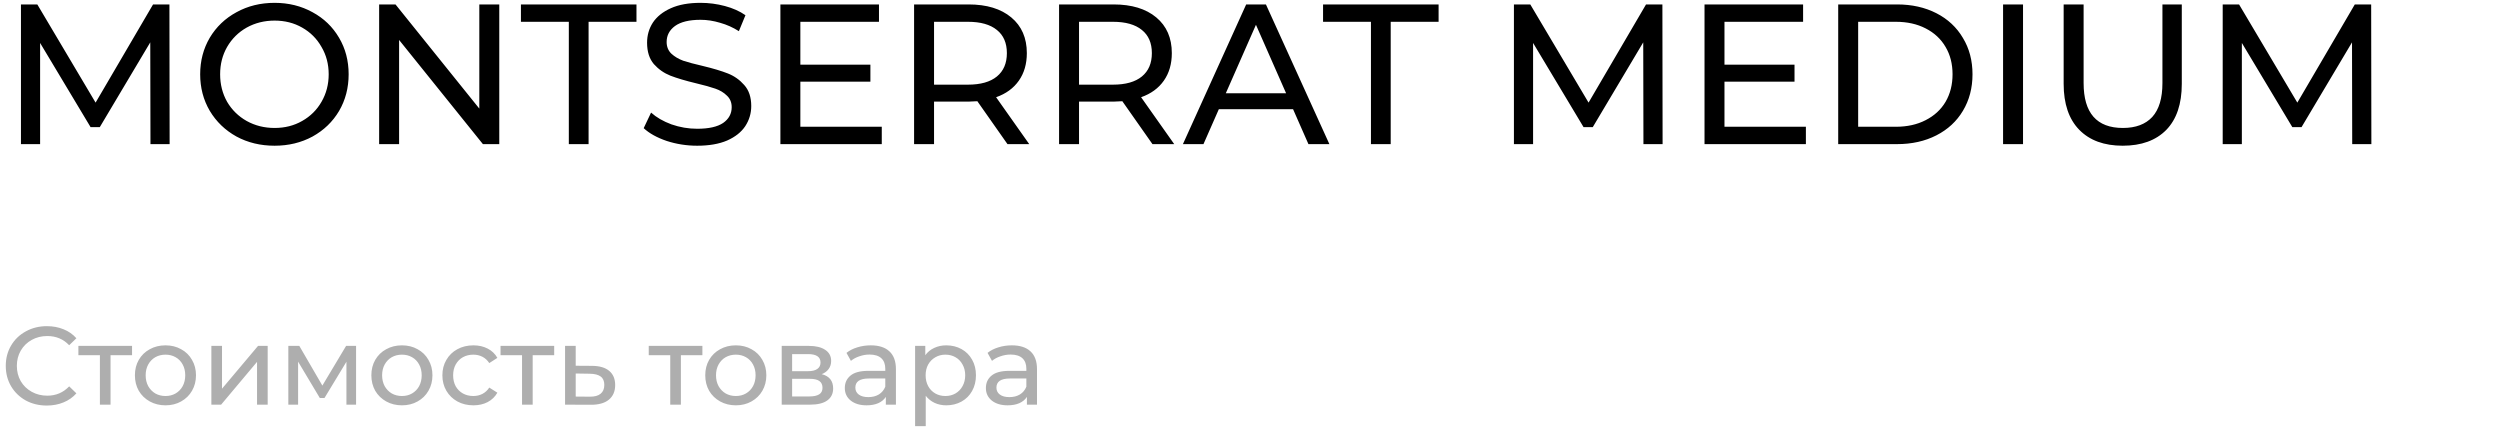
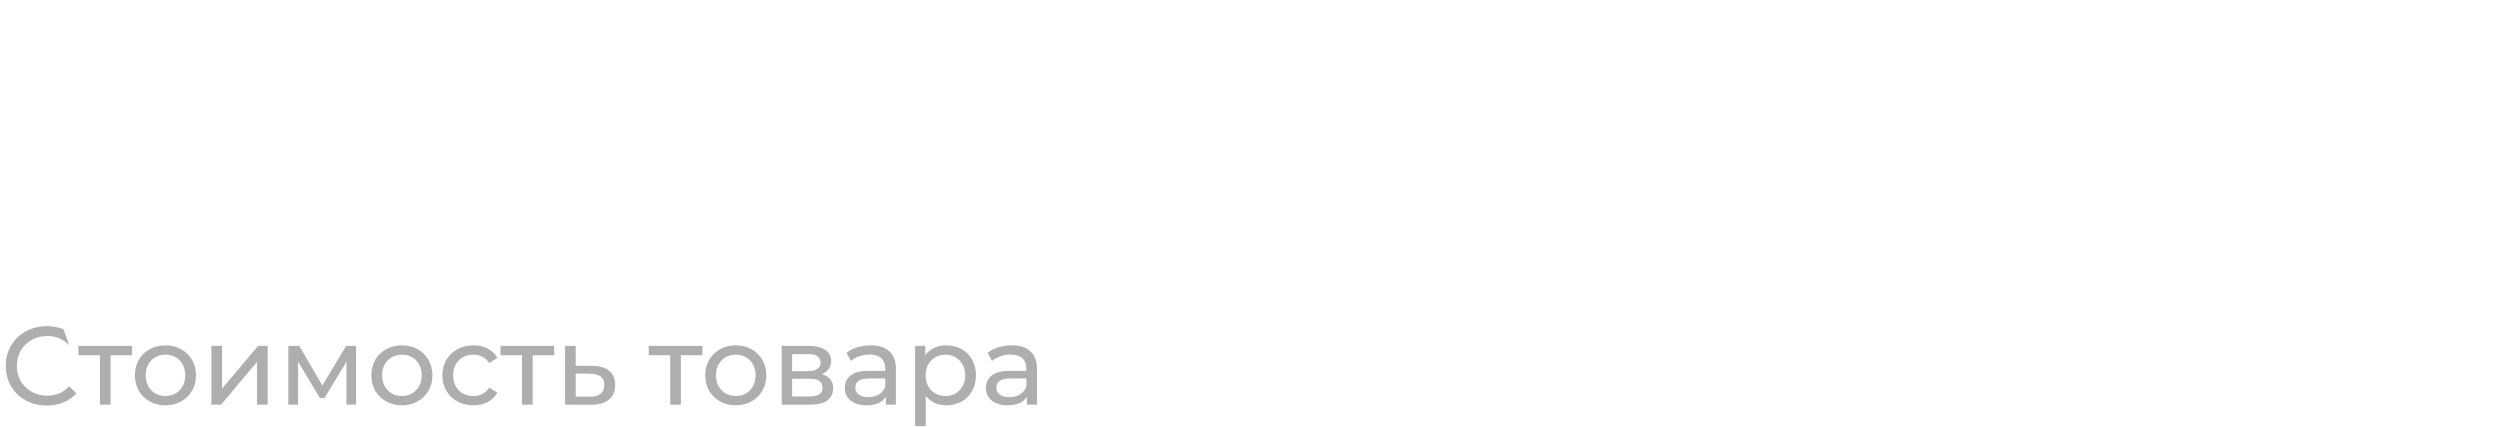
<svg xmlns="http://www.w3.org/2000/svg" width="451" height="77" viewBox="0 0 451 77" fill="none">
-   <path d="M8.44 73.16C7.04 73.16 5.773 72.853 4.64 72.24C3.52 71.613 2.64 70.76 2 69.68C1.36 68.587 1.04 67.36 1.04 66C1.04 64.64 1.36 63.42 2 62.34C2.64 61.247 3.527 60.393 4.66 59.78C5.793 59.153 7.06 58.84 8.46 58.84C9.553 58.84 10.553 59.027 11.46 59.4C12.367 59.76 13.14 60.3 13.78 61.02L12.48 62.28C11.427 61.173 10.113 60.62 8.54 60.62C7.5 60.62 6.56 60.853 5.72 61.32C4.88 61.787 4.22 62.433 3.74 63.26C3.273 64.073 3.04 64.987 3.04 66C3.04 67.013 3.273 67.933 3.74 68.76C4.22 69.573 4.88 70.213 5.72 70.68C6.56 71.147 7.5 71.38 8.54 71.38C10.1 71.38 11.413 70.82 12.48 69.7L13.78 70.96C13.14 71.68 12.36 72.227 11.44 72.6C10.533 72.973 9.533 73.16 8.44 73.16ZM23.823 64.08H19.942V73H18.023V64.08H14.143V62.4H23.823V64.08ZM29.857 73.12C28.804 73.12 27.857 72.887 27.017 72.42C26.177 71.953 25.517 71.313 25.037 70.5C24.57 69.673 24.337 68.74 24.337 67.7C24.337 66.66 24.57 65.733 25.037 64.92C25.517 64.093 26.177 63.453 27.017 63C27.857 62.533 28.804 62.3 29.857 62.3C30.91 62.3 31.85 62.533 32.677 63C33.517 63.453 34.17 64.093 34.637 64.92C35.117 65.733 35.357 66.66 35.357 67.7C35.357 68.74 35.117 69.673 34.637 70.5C34.17 71.313 33.517 71.953 32.677 72.42C31.85 72.887 30.91 73.12 29.857 73.12ZM29.857 71.44C30.537 71.44 31.144 71.287 31.677 70.98C32.224 70.66 32.65 70.22 32.957 69.66C33.264 69.087 33.417 68.433 33.417 67.7C33.417 66.967 33.264 66.32 32.957 65.76C32.65 65.187 32.224 64.747 31.677 64.44C31.144 64.133 30.537 63.98 29.857 63.98C29.177 63.98 28.564 64.133 28.017 64.44C27.484 64.747 27.057 65.187 26.737 65.76C26.43 66.32 26.277 66.967 26.277 67.7C26.277 68.433 26.43 69.087 26.737 69.66C27.057 70.22 27.484 70.66 28.017 70.98C28.564 71.287 29.177 71.44 29.857 71.44ZM38.13 62.4H40.05V70.12L46.55 62.4H48.289V73H46.37V65.28L39.889 73H38.13V62.4ZM64.236 62.4V73H62.496V65.26L58.536 71.8H57.696L53.776 65.24V73H52.016V62.4H53.996L58.156 69.56L62.436 62.4H64.236ZM72.513 73.12C71.46 73.12 70.513 72.887 69.673 72.42C68.833 71.953 68.173 71.313 67.693 70.5C67.227 69.673 66.993 68.74 66.993 67.7C66.993 66.66 67.227 65.733 67.693 64.92C68.173 64.093 68.833 63.453 69.673 63C70.513 62.533 71.46 62.3 72.513 62.3C73.567 62.3 74.507 62.533 75.333 63C76.173 63.453 76.827 64.093 77.293 64.92C77.773 65.733 78.013 66.66 78.013 67.7C78.013 68.74 77.773 69.673 77.293 70.5C76.827 71.313 76.173 71.953 75.333 72.42C74.507 72.887 73.567 73.12 72.513 73.12ZM72.513 71.44C73.193 71.44 73.8 71.287 74.333 70.98C74.88 70.66 75.307 70.22 75.613 69.66C75.92 69.087 76.073 68.433 76.073 67.7C76.073 66.967 75.92 66.32 75.613 65.76C75.307 65.187 74.88 64.747 74.333 64.44C73.8 64.133 73.193 63.98 72.513 63.98C71.833 63.98 71.22 64.133 70.673 64.44C70.14 64.747 69.713 65.187 69.393 65.76C69.087 66.32 68.933 66.967 68.933 67.7C68.933 68.433 69.087 69.087 69.393 69.66C69.713 70.22 70.14 70.66 70.673 70.98C71.22 71.287 71.833 71.44 72.513 71.44ZM85.406 73.12C84.326 73.12 83.359 72.887 82.506 72.42C81.666 71.953 81.006 71.313 80.526 70.5C80.046 69.673 79.806 68.74 79.806 67.7C79.806 66.66 80.046 65.733 80.526 64.92C81.006 64.093 81.666 63.453 82.506 63C83.359 62.533 84.326 62.3 85.406 62.3C86.366 62.3 87.219 62.493 87.966 62.88C88.726 63.267 89.312 63.827 89.726 64.56L88.266 65.5C87.932 64.993 87.519 64.613 87.026 64.36C86.532 64.107 85.986 63.98 85.386 63.98C84.692 63.98 84.066 64.133 83.506 64.44C82.959 64.747 82.526 65.187 82.206 65.76C81.899 66.32 81.746 66.967 81.746 67.7C81.746 68.447 81.899 69.107 82.206 69.68C82.526 70.24 82.959 70.673 83.506 70.98C84.066 71.287 84.692 71.44 85.386 71.44C85.986 71.44 86.532 71.313 87.026 71.06C87.519 70.807 87.932 70.427 88.266 69.92L89.726 70.84C89.312 71.573 88.726 72.14 87.966 72.54C87.219 72.927 86.366 73.12 85.406 73.12ZM99.975 64.08H96.095V73H94.175V64.08H90.295V62.4H99.975V64.08ZM106.838 66C108.185 66.013 109.211 66.32 109.918 66.92C110.625 67.52 110.978 68.367 110.978 69.46C110.978 70.607 110.591 71.493 109.818 72.12C109.058 72.733 107.965 73.033 106.538 73.02L101.938 73V62.4H103.858V65.98L106.838 66ZM106.378 71.56C107.245 71.573 107.898 71.4 108.338 71.04C108.791 70.68 109.018 70.147 109.018 69.44C109.018 68.747 108.798 68.24 108.358 67.92C107.931 67.6 107.271 67.433 106.378 67.42L103.858 67.38V71.54L106.378 71.56ZM126.713 64.08H122.833V73H120.913V64.08H117.033V62.4H126.713V64.08ZM132.748 73.12C131.694 73.12 130.748 72.887 129.908 72.42C129.068 71.953 128.408 71.313 127.928 70.5C127.461 69.673 127.228 68.74 127.228 67.7C127.228 66.66 127.461 65.733 127.928 64.92C128.408 64.093 129.068 63.453 129.908 63C130.748 62.533 131.694 62.3 132.748 62.3C133.801 62.3 134.741 62.533 135.568 63C136.408 63.453 137.061 64.093 137.528 64.92C138.008 65.733 138.248 66.66 138.248 67.7C138.248 68.74 138.008 69.673 137.528 70.5C137.061 71.313 136.408 71.953 135.568 72.42C134.741 72.887 133.801 73.12 132.748 73.12ZM132.748 71.44C133.428 71.44 134.034 71.287 134.568 70.98C135.114 70.66 135.541 70.22 135.848 69.66C136.154 69.087 136.308 68.433 136.308 67.7C136.308 66.967 136.154 66.32 135.848 65.76C135.541 65.187 135.114 64.747 134.568 64.44C134.034 64.133 133.428 63.98 132.748 63.98C132.068 63.98 131.454 64.133 130.908 64.44C130.374 64.747 129.948 65.187 129.628 65.76C129.321 66.32 129.168 66.967 129.168 67.7C129.168 68.433 129.321 69.087 129.628 69.66C129.948 70.22 130.374 70.66 130.908 70.98C131.454 71.287 132.068 71.44 132.748 71.44ZM148.24 67.5C149.613 67.847 150.3 68.707 150.3 70.08C150.3 71.013 149.947 71.733 149.24 72.24C148.547 72.747 147.507 73 146.12 73H141.02V62.4H145.94C147.193 62.4 148.173 62.64 148.88 63.12C149.587 63.587 149.94 64.253 149.94 65.12C149.94 65.68 149.787 66.167 149.48 66.58C149.187 66.98 148.773 67.287 148.24 67.5ZM142.9 66.96H145.78C146.513 66.96 147.067 66.827 147.44 66.56C147.827 66.293 148.02 65.907 148.02 65.4C148.02 64.387 147.273 63.88 145.78 63.88H142.9V66.96ZM145.98 71.52C146.78 71.52 147.38 71.393 147.78 71.14C148.18 70.887 148.38 70.493 148.38 69.96C148.38 69.413 148.193 69.007 147.82 68.74C147.46 68.473 146.887 68.34 146.1 68.34H142.9V71.52H145.98ZM157.085 62.3C158.552 62.3 159.672 62.66 160.445 63.38C161.232 64.1 161.625 65.173 161.625 66.6V73H159.805V71.6C159.485 72.093 159.025 72.473 158.425 72.74C157.839 72.993 157.139 73.12 156.325 73.12C155.139 73.12 154.185 72.833 153.465 72.26C152.759 71.687 152.405 70.933 152.405 70C152.405 69.067 152.745 68.32 153.425 67.76C154.105 67.187 155.185 66.9 156.665 66.9H159.705V66.52C159.705 65.693 159.465 65.06 158.985 64.62C158.505 64.18 157.799 63.96 156.865 63.96C156.239 63.96 155.625 64.067 155.025 64.28C154.425 64.48 153.919 64.753 153.505 65.1L152.705 63.66C153.252 63.22 153.905 62.887 154.665 62.66C155.425 62.42 156.232 62.3 157.085 62.3ZM156.645 71.64C157.379 71.64 158.012 71.48 158.545 71.16C159.079 70.827 159.465 70.36 159.705 69.76V68.28H156.745C155.119 68.28 154.305 68.827 154.305 69.92C154.305 70.453 154.512 70.873 154.925 71.18C155.339 71.487 155.912 71.64 156.645 71.64ZM170.703 62.3C171.729 62.3 172.649 62.527 173.463 62.98C174.276 63.433 174.909 64.067 175.363 64.88C175.829 65.693 176.063 66.633 176.063 67.7C176.063 68.767 175.829 69.713 175.363 70.54C174.909 71.353 174.276 71.987 173.463 72.44C172.649 72.893 171.729 73.12 170.703 73.12C169.943 73.12 169.243 72.973 168.603 72.68C167.976 72.387 167.443 71.96 167.003 71.4V76.88H165.083V62.4H166.923V64.08C167.349 63.493 167.889 63.053 168.543 62.76C169.196 62.453 169.916 62.3 170.703 62.3ZM170.543 71.44C171.223 71.44 171.829 71.287 172.363 70.98C172.909 70.66 173.336 70.22 173.643 69.66C173.963 69.087 174.123 68.433 174.123 67.7C174.123 66.967 173.963 66.32 173.643 65.76C173.336 65.187 172.909 64.747 172.363 64.44C171.829 64.133 171.223 63.98 170.543 63.98C169.876 63.98 169.269 64.14 168.723 64.46C168.189 64.767 167.763 65.2 167.443 65.76C167.136 66.32 166.983 66.967 166.983 67.7C166.983 68.433 167.136 69.087 167.443 69.66C167.749 70.22 168.176 70.66 168.723 70.98C169.269 71.287 169.876 71.44 170.543 71.44ZM182.535 62.3C184.001 62.3 185.121 62.66 185.895 63.38C186.681 64.1 187.075 65.173 187.075 66.6V73H185.255V71.6C184.935 72.093 184.475 72.473 183.875 72.74C183.288 72.993 182.588 73.12 181.775 73.12C180.588 73.12 179.635 72.833 178.915 72.26C178.208 71.687 177.855 70.933 177.855 70C177.855 69.067 178.195 68.32 178.875 67.76C179.555 67.187 180.635 66.9 182.115 66.9H185.155V66.52C185.155 65.693 184.915 65.06 184.435 64.62C183.955 64.18 183.248 63.96 182.315 63.96C181.688 63.96 181.075 64.067 180.475 64.28C179.875 64.48 179.368 64.753 178.955 65.1L178.155 63.66C178.701 63.22 179.355 62.887 180.115 62.66C180.875 62.42 181.681 62.3 182.535 62.3ZM182.095 71.64C182.828 71.64 183.461 71.48 183.995 71.16C184.528 70.827 184.915 70.36 185.155 69.76V68.28H182.195C180.568 68.28 179.755 68.827 179.755 69.92C179.755 70.453 179.961 70.873 180.375 71.18C180.788 71.487 181.361 71.64 182.095 71.64Z" fill="#AEAEAE" />
-   <path d="M27.144 26L27.108 7.64L18 22.94H16.344L7.236 7.748V26H3.78V0.8H6.732L17.244 18.512L27.612 0.8H30.564L30.6 26H27.144ZM49.539 26.288C46.995 26.288 44.703 25.736 42.663 24.632C40.623 23.504 39.015 21.956 37.839 19.988C36.687 18.02 36.111 15.824 36.111 13.4C36.111 10.976 36.687 8.78 37.839 6.812C39.015 4.844 40.623 3.308 42.663 2.204C44.703 1.076 46.995 0.512 49.539 0.512C52.059 0.512 54.339 1.076 56.379 2.204C58.419 3.308 60.015 4.844 61.167 6.812C62.319 8.756 62.895 10.952 62.895 13.4C62.895 15.848 62.319 18.056 61.167 20.024C60.015 21.968 58.419 23.504 56.379 24.632C54.339 25.736 52.059 26.288 49.539 26.288ZM49.539 23.084C51.387 23.084 53.043 22.664 54.507 21.824C55.995 20.984 57.159 19.832 57.999 18.368C58.863 16.88 59.295 15.224 59.295 13.4C59.295 11.576 58.863 9.932 57.999 8.468C57.159 6.98 55.995 5.816 54.507 4.976C53.043 4.136 51.387 3.716 49.539 3.716C47.691 3.716 46.011 4.136 44.499 4.976C43.011 5.816 41.835 6.98 40.971 8.468C40.131 9.932 39.711 11.576 39.711 13.4C39.711 15.224 40.131 16.88 40.971 18.368C41.835 19.832 43.011 20.984 44.499 21.824C46.011 22.664 47.691 23.084 49.539 23.084ZM90.069 0.8V26H87.117L71.997 7.208V26H68.397V0.8H71.349L86.469 19.592V0.8H90.069ZM102.616 3.932H93.976V0.8H114.82V3.932H106.18V26H102.616V3.932ZM125.769 26.288C123.873 26.288 122.037 26 120.261 25.424C118.509 24.824 117.129 24.056 116.121 23.12L117.453 20.312C118.413 21.176 119.637 21.884 121.125 22.436C122.637 22.964 124.185 23.228 125.769 23.228C127.857 23.228 129.417 22.88 130.449 22.184C131.481 21.464 131.997 20.516 131.997 19.34C131.997 18.476 131.709 17.78 131.133 17.252C130.581 16.7 129.885 16.28 129.045 15.992C128.229 15.704 127.065 15.38 125.553 15.02C123.657 14.564 122.121 14.108 120.945 13.652C119.793 13.196 118.797 12.5 117.957 11.564C117.141 10.604 116.733 9.32 116.733 7.712C116.733 6.368 117.081 5.156 117.777 4.076C118.497 2.996 119.577 2.132 121.017 1.484C122.457 0.836 124.245 0.512 126.381 0.512C127.869 0.512 129.333 0.704 130.773 1.088C132.213 1.472 133.449 2.024 134.481 2.744L133.293 5.624C132.237 4.952 131.109 4.448 129.909 4.112C128.709 3.752 127.533 3.572 126.381 3.572C124.341 3.572 122.805 3.944 121.773 4.688C120.765 5.432 120.261 6.392 120.261 7.568C120.261 8.432 120.549 9.14 121.125 9.692C121.701 10.22 122.409 10.64 123.249 10.952C124.113 11.24 125.277 11.552 126.741 11.888C128.637 12.344 130.161 12.8 131.313 13.256C132.465 13.712 133.449 14.408 134.265 15.344C135.105 16.28 135.525 17.54 135.525 19.124C135.525 20.444 135.165 21.656 134.445 22.76C133.725 23.84 132.633 24.704 131.169 25.352C129.705 25.976 127.905 26.288 125.769 26.288ZM159.072 22.868V26H140.784V0.8H158.568V3.932H144.384V11.672H157.02V14.732H144.384V22.868H159.072ZM181.749 26L176.313 18.26C175.641 18.308 175.113 18.332 174.729 18.332H168.501V26H164.901V0.8H174.729C177.993 0.8 180.561 1.58 182.433 3.14C184.305 4.7 185.241 6.848 185.241 9.584C185.241 11.528 184.761 13.184 183.801 14.552C182.841 15.92 181.473 16.916 179.697 17.54L185.673 26H181.749ZM174.621 15.272C176.901 15.272 178.641 14.78 179.841 13.796C181.041 12.812 181.641 11.408 181.641 9.584C181.641 7.76 181.041 6.368 179.841 5.408C178.641 4.424 176.901 3.932 174.621 3.932H168.501V15.272H174.621ZM207.905 26L202.469 18.26C201.797 18.308 201.269 18.332 200.885 18.332H194.657V26H191.057V0.8H200.885C204.149 0.8 206.717 1.58 208.589 3.14C210.461 4.7 211.397 6.848 211.397 9.584C211.397 11.528 210.917 13.184 209.957 14.552C208.997 15.92 207.629 16.916 205.853 17.54L211.829 26H207.905ZM200.777 15.272C203.057 15.272 204.797 14.78 205.997 13.796C207.197 12.812 207.797 11.408 207.797 9.584C207.797 7.76 207.197 6.368 205.997 5.408C204.797 4.424 203.057 3.932 200.777 3.932H194.657V15.272H200.777ZM233.27 19.7H219.878L217.106 26H213.398L224.81 0.8H228.374L239.822 26H236.042L233.27 19.7ZM232.01 16.82L226.574 4.472L221.138 16.82H232.01ZM247.319 3.932H238.679V0.8H259.523V3.932H250.883V26H247.319V3.932ZM296.476 26L296.44 7.64L287.332 22.94H285.676L276.568 7.748V26H273.112V0.8H276.064L286.576 18.512L296.944 0.8H299.896L299.932 26H296.476ZM325.783 22.868V26H307.495V0.8H325.279V3.932H311.095V11.672H323.731V14.732H311.095V22.868H325.783ZM331.612 0.8H342.232C344.896 0.8 347.26 1.328 349.324 2.384C351.388 3.44 352.984 4.928 354.112 6.848C355.264 8.744 355.84 10.928 355.84 13.4C355.84 15.872 355.264 18.068 354.112 19.988C352.984 21.884 351.388 23.36 349.324 24.416C347.26 25.472 344.896 26 342.232 26H331.612V0.8ZM342.016 22.868C344.056 22.868 345.844 22.472 347.38 21.68C348.94 20.888 350.14 19.784 350.98 18.368C351.82 16.928 352.24 15.272 352.24 13.4C352.24 11.528 351.82 9.884 350.98 8.468C350.14 7.028 348.94 5.912 347.38 5.12C345.844 4.328 344.056 3.932 342.016 3.932H335.212V22.868H342.016ZM361.354 0.8H364.954V26H361.354V0.8ZM382.939 26.288C379.579 26.288 376.963 25.328 375.091 23.408C373.219 21.488 372.283 18.728 372.283 15.128V0.8H375.883V14.984C375.883 20.384 378.247 23.084 382.975 23.084C385.279 23.084 387.043 22.424 388.267 21.104C389.491 19.76 390.103 17.72 390.103 14.984V0.8H393.595V15.128C393.595 18.752 392.659 21.524 390.787 23.444C388.915 25.34 386.299 26.288 382.939 26.288ZM424.339 26L424.303 7.64L415.195 22.94H413.539L404.431 7.748V26H400.975V0.8H403.927L414.439 18.512L424.807 0.8H427.759L427.795 26H424.339Z" fill="black" />
+   <path d="M8.44 73.16C7.04 73.16 5.773 72.853 4.64 72.24C3.52 71.613 2.64 70.76 2 69.68C1.36 68.587 1.04 67.36 1.04 66C1.04 64.64 1.36 63.42 2 62.34C2.64 61.247 3.527 60.393 4.66 59.78C5.793 59.153 7.06 58.84 8.46 58.84C9.553 58.84 10.553 59.027 11.46 59.4L12.48 62.28C11.427 61.173 10.113 60.62 8.54 60.62C7.5 60.62 6.56 60.853 5.72 61.32C4.88 61.787 4.22 62.433 3.74 63.26C3.273 64.073 3.04 64.987 3.04 66C3.04 67.013 3.273 67.933 3.74 68.76C4.22 69.573 4.88 70.213 5.72 70.68C6.56 71.147 7.5 71.38 8.54 71.38C10.1 71.38 11.413 70.82 12.48 69.7L13.78 70.96C13.14 71.68 12.36 72.227 11.44 72.6C10.533 72.973 9.533 73.16 8.44 73.16ZM23.823 64.08H19.942V73H18.023V64.08H14.143V62.4H23.823V64.08ZM29.857 73.12C28.804 73.12 27.857 72.887 27.017 72.42C26.177 71.953 25.517 71.313 25.037 70.5C24.57 69.673 24.337 68.74 24.337 67.7C24.337 66.66 24.57 65.733 25.037 64.92C25.517 64.093 26.177 63.453 27.017 63C27.857 62.533 28.804 62.3 29.857 62.3C30.91 62.3 31.85 62.533 32.677 63C33.517 63.453 34.17 64.093 34.637 64.92C35.117 65.733 35.357 66.66 35.357 67.7C35.357 68.74 35.117 69.673 34.637 70.5C34.17 71.313 33.517 71.953 32.677 72.42C31.85 72.887 30.91 73.12 29.857 73.12ZM29.857 71.44C30.537 71.44 31.144 71.287 31.677 70.98C32.224 70.66 32.65 70.22 32.957 69.66C33.264 69.087 33.417 68.433 33.417 67.7C33.417 66.967 33.264 66.32 32.957 65.76C32.65 65.187 32.224 64.747 31.677 64.44C31.144 64.133 30.537 63.98 29.857 63.98C29.177 63.98 28.564 64.133 28.017 64.44C27.484 64.747 27.057 65.187 26.737 65.76C26.43 66.32 26.277 66.967 26.277 67.7C26.277 68.433 26.43 69.087 26.737 69.66C27.057 70.22 27.484 70.66 28.017 70.98C28.564 71.287 29.177 71.44 29.857 71.44ZM38.13 62.4H40.05V70.12L46.55 62.4H48.289V73H46.37V65.28L39.889 73H38.13V62.4ZM64.236 62.4V73H62.496V65.26L58.536 71.8H57.696L53.776 65.24V73H52.016V62.4H53.996L58.156 69.56L62.436 62.4H64.236ZM72.513 73.12C71.46 73.12 70.513 72.887 69.673 72.42C68.833 71.953 68.173 71.313 67.693 70.5C67.227 69.673 66.993 68.74 66.993 67.7C66.993 66.66 67.227 65.733 67.693 64.92C68.173 64.093 68.833 63.453 69.673 63C70.513 62.533 71.46 62.3 72.513 62.3C73.567 62.3 74.507 62.533 75.333 63C76.173 63.453 76.827 64.093 77.293 64.92C77.773 65.733 78.013 66.66 78.013 67.7C78.013 68.74 77.773 69.673 77.293 70.5C76.827 71.313 76.173 71.953 75.333 72.42C74.507 72.887 73.567 73.12 72.513 73.12ZM72.513 71.44C73.193 71.44 73.8 71.287 74.333 70.98C74.88 70.66 75.307 70.22 75.613 69.66C75.92 69.087 76.073 68.433 76.073 67.7C76.073 66.967 75.92 66.32 75.613 65.76C75.307 65.187 74.88 64.747 74.333 64.44C73.8 64.133 73.193 63.98 72.513 63.98C71.833 63.98 71.22 64.133 70.673 64.44C70.14 64.747 69.713 65.187 69.393 65.76C69.087 66.32 68.933 66.967 68.933 67.7C68.933 68.433 69.087 69.087 69.393 69.66C69.713 70.22 70.14 70.66 70.673 70.98C71.22 71.287 71.833 71.44 72.513 71.44ZM85.406 73.12C84.326 73.12 83.359 72.887 82.506 72.42C81.666 71.953 81.006 71.313 80.526 70.5C80.046 69.673 79.806 68.74 79.806 67.7C79.806 66.66 80.046 65.733 80.526 64.92C81.006 64.093 81.666 63.453 82.506 63C83.359 62.533 84.326 62.3 85.406 62.3C86.366 62.3 87.219 62.493 87.966 62.88C88.726 63.267 89.312 63.827 89.726 64.56L88.266 65.5C87.932 64.993 87.519 64.613 87.026 64.36C86.532 64.107 85.986 63.98 85.386 63.98C84.692 63.98 84.066 64.133 83.506 64.44C82.959 64.747 82.526 65.187 82.206 65.76C81.899 66.32 81.746 66.967 81.746 67.7C81.746 68.447 81.899 69.107 82.206 69.68C82.526 70.24 82.959 70.673 83.506 70.98C84.066 71.287 84.692 71.44 85.386 71.44C85.986 71.44 86.532 71.313 87.026 71.06C87.519 70.807 87.932 70.427 88.266 69.92L89.726 70.84C89.312 71.573 88.726 72.14 87.966 72.54C87.219 72.927 86.366 73.12 85.406 73.12ZM99.975 64.08H96.095V73H94.175V64.08H90.295V62.4H99.975V64.08ZM106.838 66C108.185 66.013 109.211 66.32 109.918 66.92C110.625 67.52 110.978 68.367 110.978 69.46C110.978 70.607 110.591 71.493 109.818 72.12C109.058 72.733 107.965 73.033 106.538 73.02L101.938 73V62.4H103.858V65.98L106.838 66ZM106.378 71.56C107.245 71.573 107.898 71.4 108.338 71.04C108.791 70.68 109.018 70.147 109.018 69.44C109.018 68.747 108.798 68.24 108.358 67.92C107.931 67.6 107.271 67.433 106.378 67.42L103.858 67.38V71.54L106.378 71.56ZM126.713 64.08H122.833V73H120.913V64.08H117.033V62.4H126.713V64.08ZM132.748 73.12C131.694 73.12 130.748 72.887 129.908 72.42C129.068 71.953 128.408 71.313 127.928 70.5C127.461 69.673 127.228 68.74 127.228 67.7C127.228 66.66 127.461 65.733 127.928 64.92C128.408 64.093 129.068 63.453 129.908 63C130.748 62.533 131.694 62.3 132.748 62.3C133.801 62.3 134.741 62.533 135.568 63C136.408 63.453 137.061 64.093 137.528 64.92C138.008 65.733 138.248 66.66 138.248 67.7C138.248 68.74 138.008 69.673 137.528 70.5C137.061 71.313 136.408 71.953 135.568 72.42C134.741 72.887 133.801 73.12 132.748 73.12ZM132.748 71.44C133.428 71.44 134.034 71.287 134.568 70.98C135.114 70.66 135.541 70.22 135.848 69.66C136.154 69.087 136.308 68.433 136.308 67.7C136.308 66.967 136.154 66.32 135.848 65.76C135.541 65.187 135.114 64.747 134.568 64.44C134.034 64.133 133.428 63.98 132.748 63.98C132.068 63.98 131.454 64.133 130.908 64.44C130.374 64.747 129.948 65.187 129.628 65.76C129.321 66.32 129.168 66.967 129.168 67.7C129.168 68.433 129.321 69.087 129.628 69.66C129.948 70.22 130.374 70.66 130.908 70.98C131.454 71.287 132.068 71.44 132.748 71.44ZM148.24 67.5C149.613 67.847 150.3 68.707 150.3 70.08C150.3 71.013 149.947 71.733 149.24 72.24C148.547 72.747 147.507 73 146.12 73H141.02V62.4H145.94C147.193 62.4 148.173 62.64 148.88 63.12C149.587 63.587 149.94 64.253 149.94 65.12C149.94 65.68 149.787 66.167 149.48 66.58C149.187 66.98 148.773 67.287 148.24 67.5ZM142.9 66.96H145.78C146.513 66.96 147.067 66.827 147.44 66.56C147.827 66.293 148.02 65.907 148.02 65.4C148.02 64.387 147.273 63.88 145.78 63.88H142.9V66.96ZM145.98 71.52C146.78 71.52 147.38 71.393 147.78 71.14C148.18 70.887 148.38 70.493 148.38 69.96C148.38 69.413 148.193 69.007 147.82 68.74C147.46 68.473 146.887 68.34 146.1 68.34H142.9V71.52H145.98ZM157.085 62.3C158.552 62.3 159.672 62.66 160.445 63.38C161.232 64.1 161.625 65.173 161.625 66.6V73H159.805V71.6C159.485 72.093 159.025 72.473 158.425 72.74C157.839 72.993 157.139 73.12 156.325 73.12C155.139 73.12 154.185 72.833 153.465 72.26C152.759 71.687 152.405 70.933 152.405 70C152.405 69.067 152.745 68.32 153.425 67.76C154.105 67.187 155.185 66.9 156.665 66.9H159.705V66.52C159.705 65.693 159.465 65.06 158.985 64.62C158.505 64.18 157.799 63.96 156.865 63.96C156.239 63.96 155.625 64.067 155.025 64.28C154.425 64.48 153.919 64.753 153.505 65.1L152.705 63.66C153.252 63.22 153.905 62.887 154.665 62.66C155.425 62.42 156.232 62.3 157.085 62.3ZM156.645 71.64C157.379 71.64 158.012 71.48 158.545 71.16C159.079 70.827 159.465 70.36 159.705 69.76V68.28H156.745C155.119 68.28 154.305 68.827 154.305 69.92C154.305 70.453 154.512 70.873 154.925 71.18C155.339 71.487 155.912 71.64 156.645 71.64ZM170.703 62.3C171.729 62.3 172.649 62.527 173.463 62.98C174.276 63.433 174.909 64.067 175.363 64.88C175.829 65.693 176.063 66.633 176.063 67.7C176.063 68.767 175.829 69.713 175.363 70.54C174.909 71.353 174.276 71.987 173.463 72.44C172.649 72.893 171.729 73.12 170.703 73.12C169.943 73.12 169.243 72.973 168.603 72.68C167.976 72.387 167.443 71.96 167.003 71.4V76.88H165.083V62.4H166.923V64.08C167.349 63.493 167.889 63.053 168.543 62.76C169.196 62.453 169.916 62.3 170.703 62.3ZM170.543 71.44C171.223 71.44 171.829 71.287 172.363 70.98C172.909 70.66 173.336 70.22 173.643 69.66C173.963 69.087 174.123 68.433 174.123 67.7C174.123 66.967 173.963 66.32 173.643 65.76C173.336 65.187 172.909 64.747 172.363 64.44C171.829 64.133 171.223 63.98 170.543 63.98C169.876 63.98 169.269 64.14 168.723 64.46C168.189 64.767 167.763 65.2 167.443 65.76C167.136 66.32 166.983 66.967 166.983 67.7C166.983 68.433 167.136 69.087 167.443 69.66C167.749 70.22 168.176 70.66 168.723 70.98C169.269 71.287 169.876 71.44 170.543 71.44ZM182.535 62.3C184.001 62.3 185.121 62.66 185.895 63.38C186.681 64.1 187.075 65.173 187.075 66.6V73H185.255V71.6C184.935 72.093 184.475 72.473 183.875 72.74C183.288 72.993 182.588 73.12 181.775 73.12C180.588 73.12 179.635 72.833 178.915 72.26C178.208 71.687 177.855 70.933 177.855 70C177.855 69.067 178.195 68.32 178.875 67.76C179.555 67.187 180.635 66.9 182.115 66.9H185.155V66.52C185.155 65.693 184.915 65.06 184.435 64.62C183.955 64.18 183.248 63.96 182.315 63.96C181.688 63.96 181.075 64.067 180.475 64.28C179.875 64.48 179.368 64.753 178.955 65.1L178.155 63.66C178.701 63.22 179.355 62.887 180.115 62.66C180.875 62.42 181.681 62.3 182.535 62.3ZM182.095 71.64C182.828 71.64 183.461 71.48 183.995 71.16C184.528 70.827 184.915 70.36 185.155 69.76V68.28H182.195C180.568 68.28 179.755 68.827 179.755 69.92C179.755 70.453 179.961 70.873 180.375 71.18C180.788 71.487 181.361 71.64 182.095 71.64Z" fill="#AEAEAE" />
</svg>